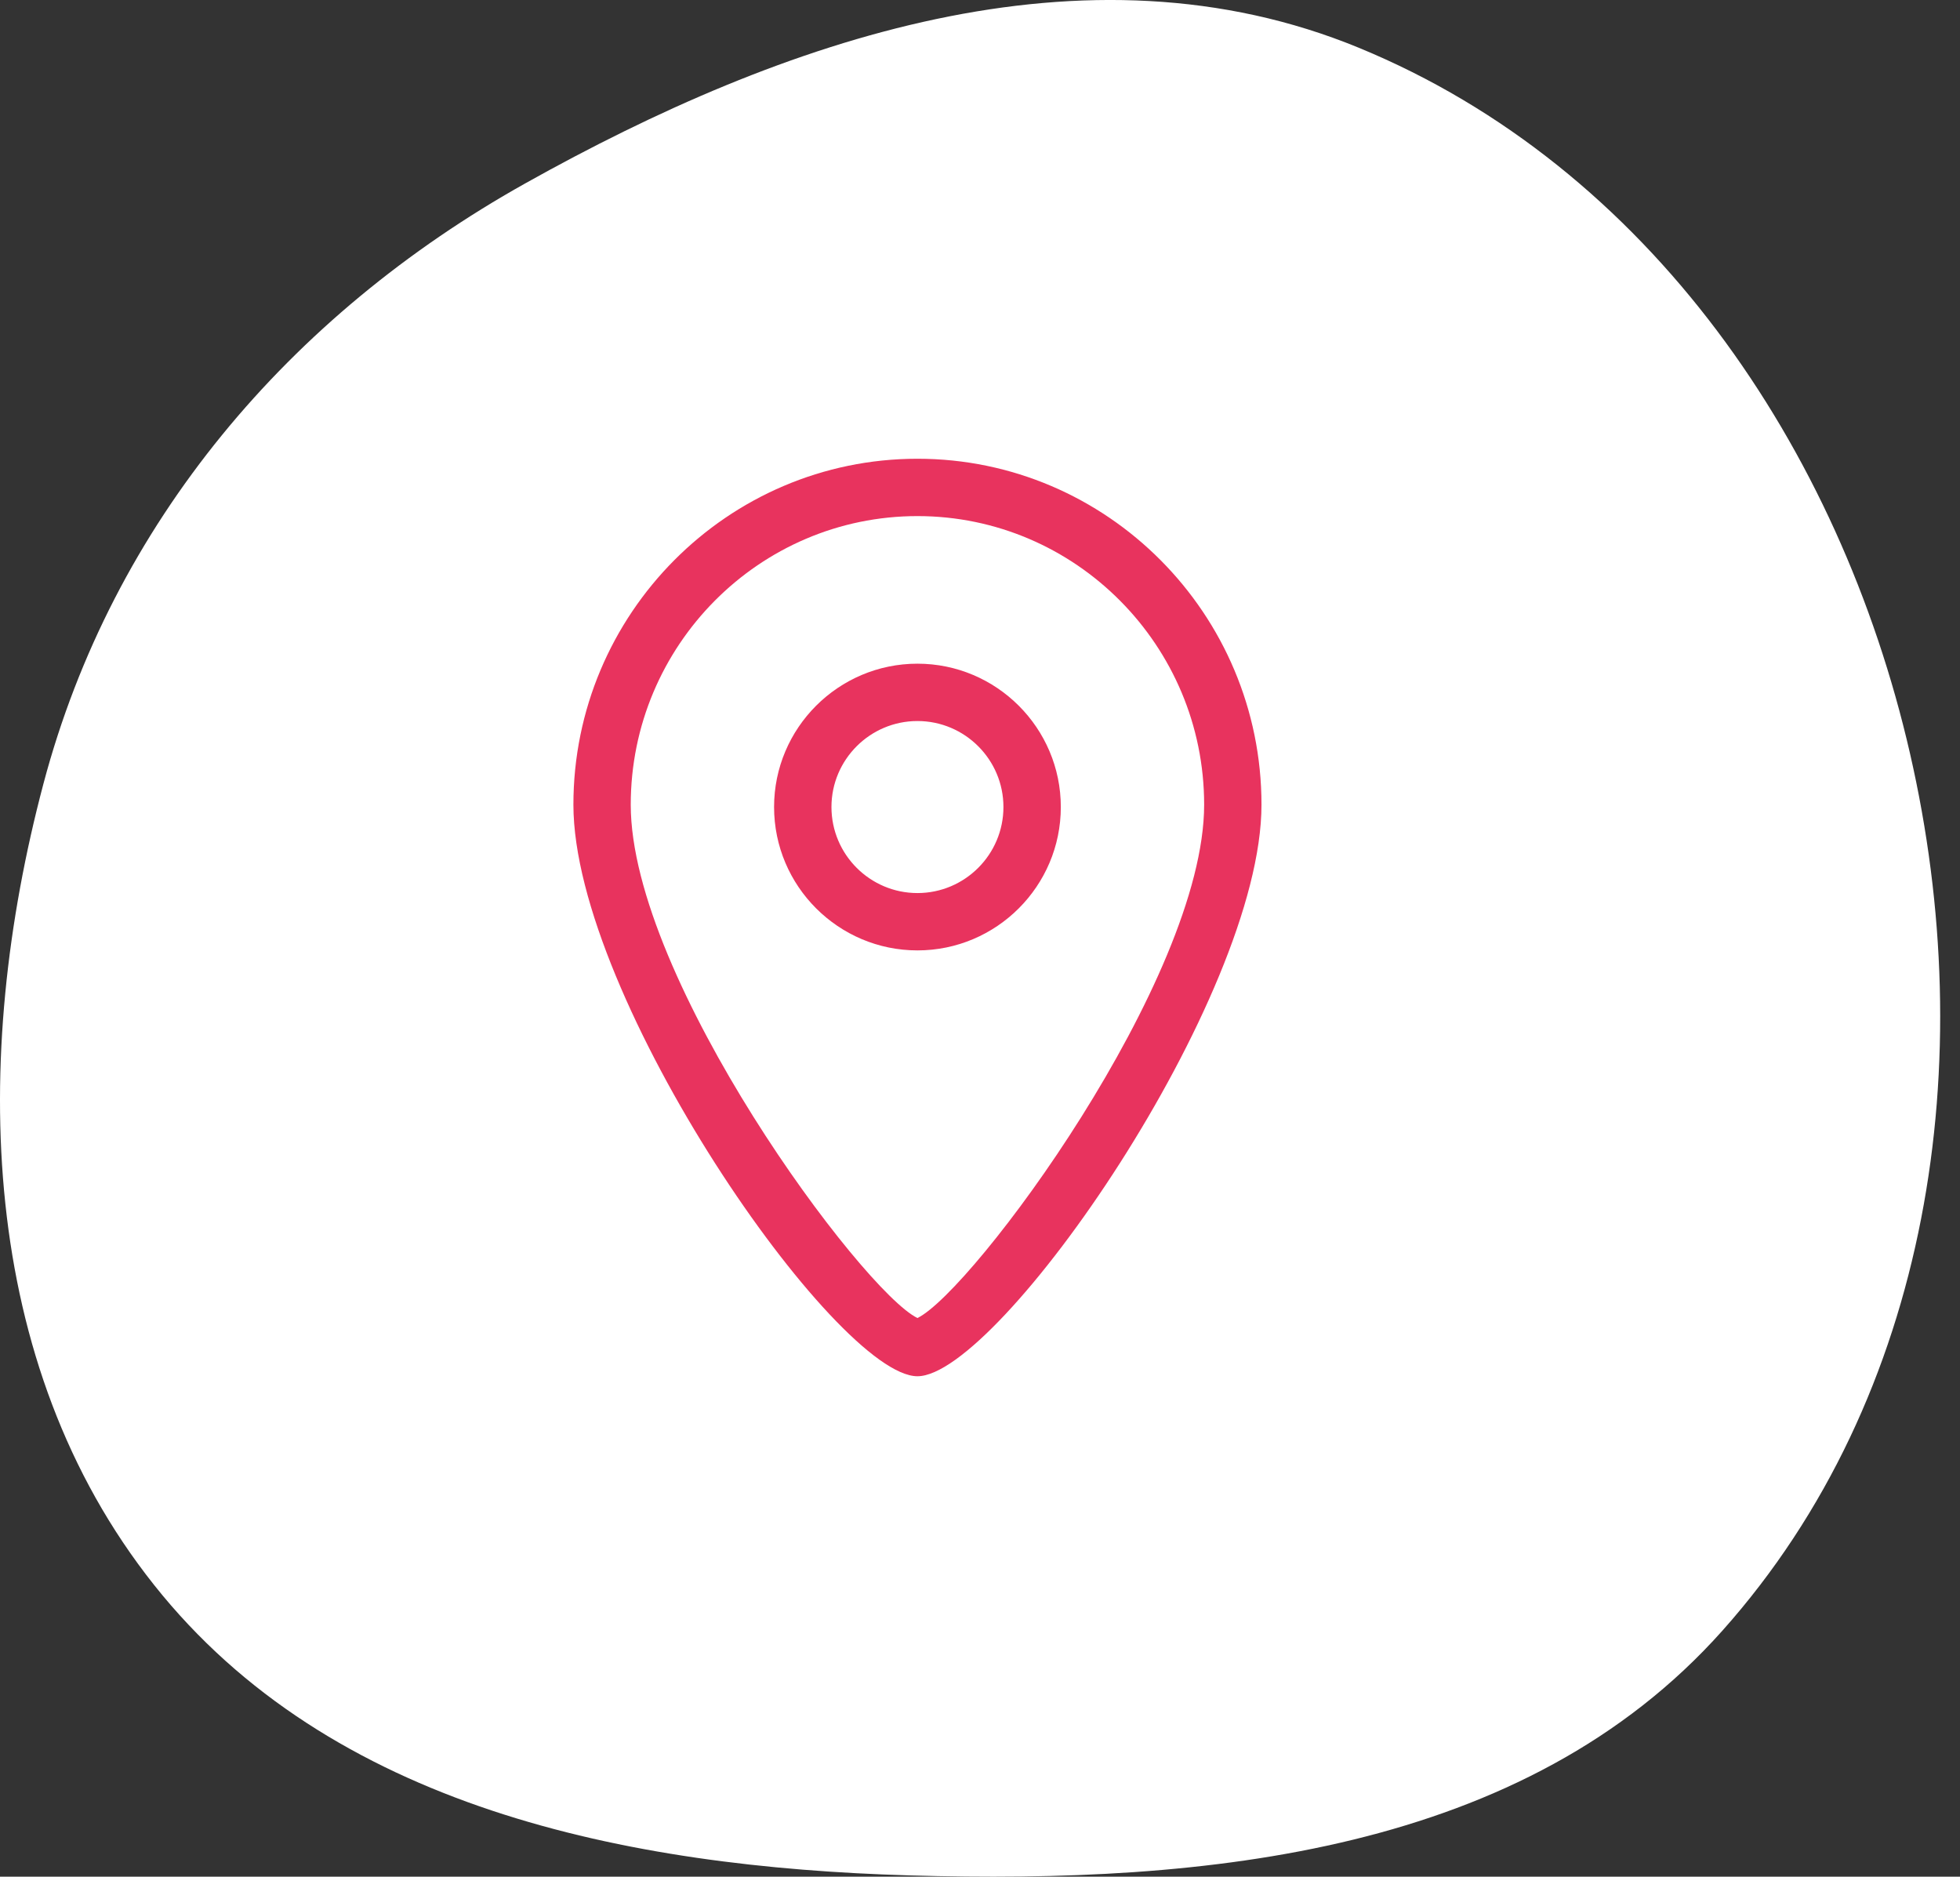
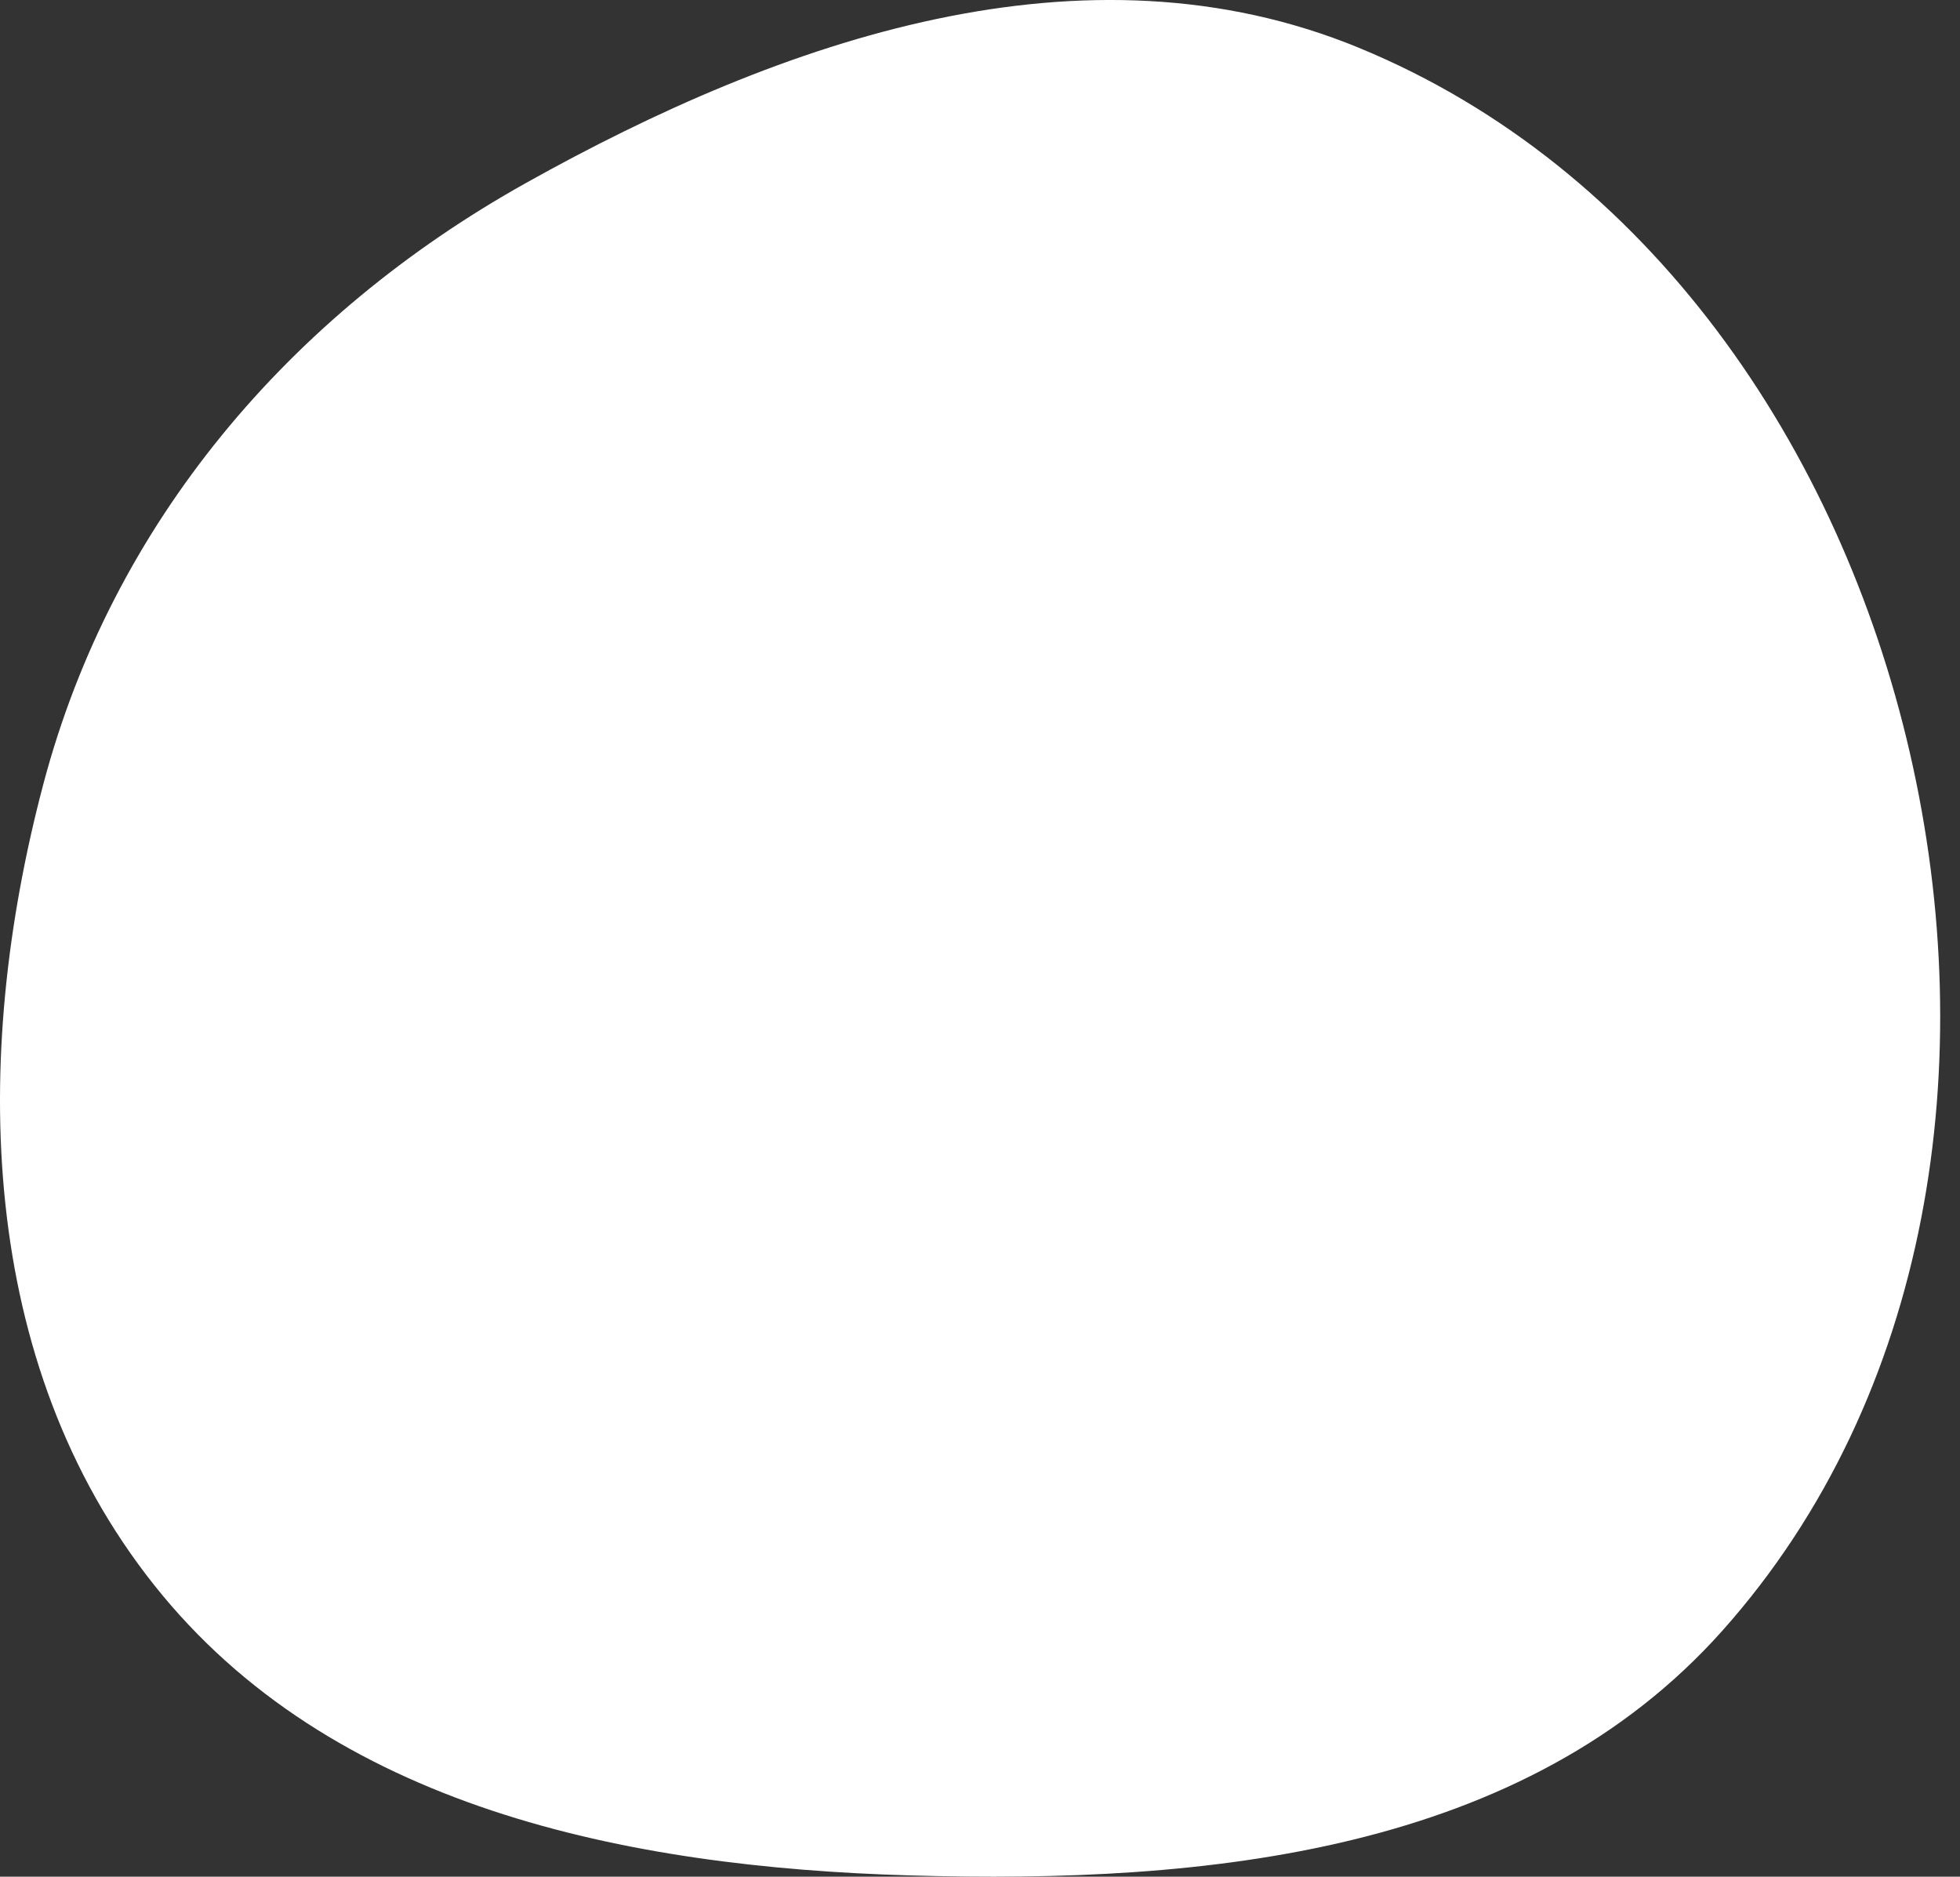
<svg xmlns="http://www.w3.org/2000/svg" width="47" height="45" viewBox="0 0 47 45" fill="none">
  <rect x="0" y="0" width="47" height="45" fill="#333333" stroke="none" />
  <path fill-rule="evenodd" clip-rule="evenodd" d="M21.806 44.969C28.942 45.178 36.547 44.433 41.301 39.102C46.321 33.472 47.489 25.416 45.8 18.062C44.115 10.722 39.543 4.009 32.583 1.145C26.015 -1.558 18.793 0.928 12.594 4.398C6.945 7.559 2.698 12.538 1.04 18.799C-0.701 25.37 -0.533 32.678 3.692 38.001C7.924 43.335 15.003 44.77 21.806 44.969Z" fill="white" />
-   <path d="M22 33C20.052 33 13.75 23.938 13.75 19.295C13.75 14.721 17.451 11 22 11C26.549 11 30.25 14.721 30.25 19.295C30.25 23.938 23.948 33 22 33ZM22 12.375C18.209 12.375 15.125 15.479 15.125 19.295C15.125 23.48 20.676 30.96 22 31.604C23.324 30.96 28.875 23.48 28.875 19.295C28.875 15.479 25.791 12.375 22 12.375ZM22 22.789C20.105 22.789 18.562 21.247 18.562 19.351C18.562 17.456 20.105 15.914 22 15.914C23.895 15.914 25.438 17.456 25.438 19.351C25.438 21.247 23.895 22.789 22 22.789ZM22 17.289C20.863 17.289 19.938 18.214 19.938 19.351C19.938 20.489 20.863 21.414 22 21.414C23.137 21.414 24.062 20.489 24.062 19.351C24.062 18.214 23.137 17.289 22 17.289Z" fill="#E8335E" />
</svg>